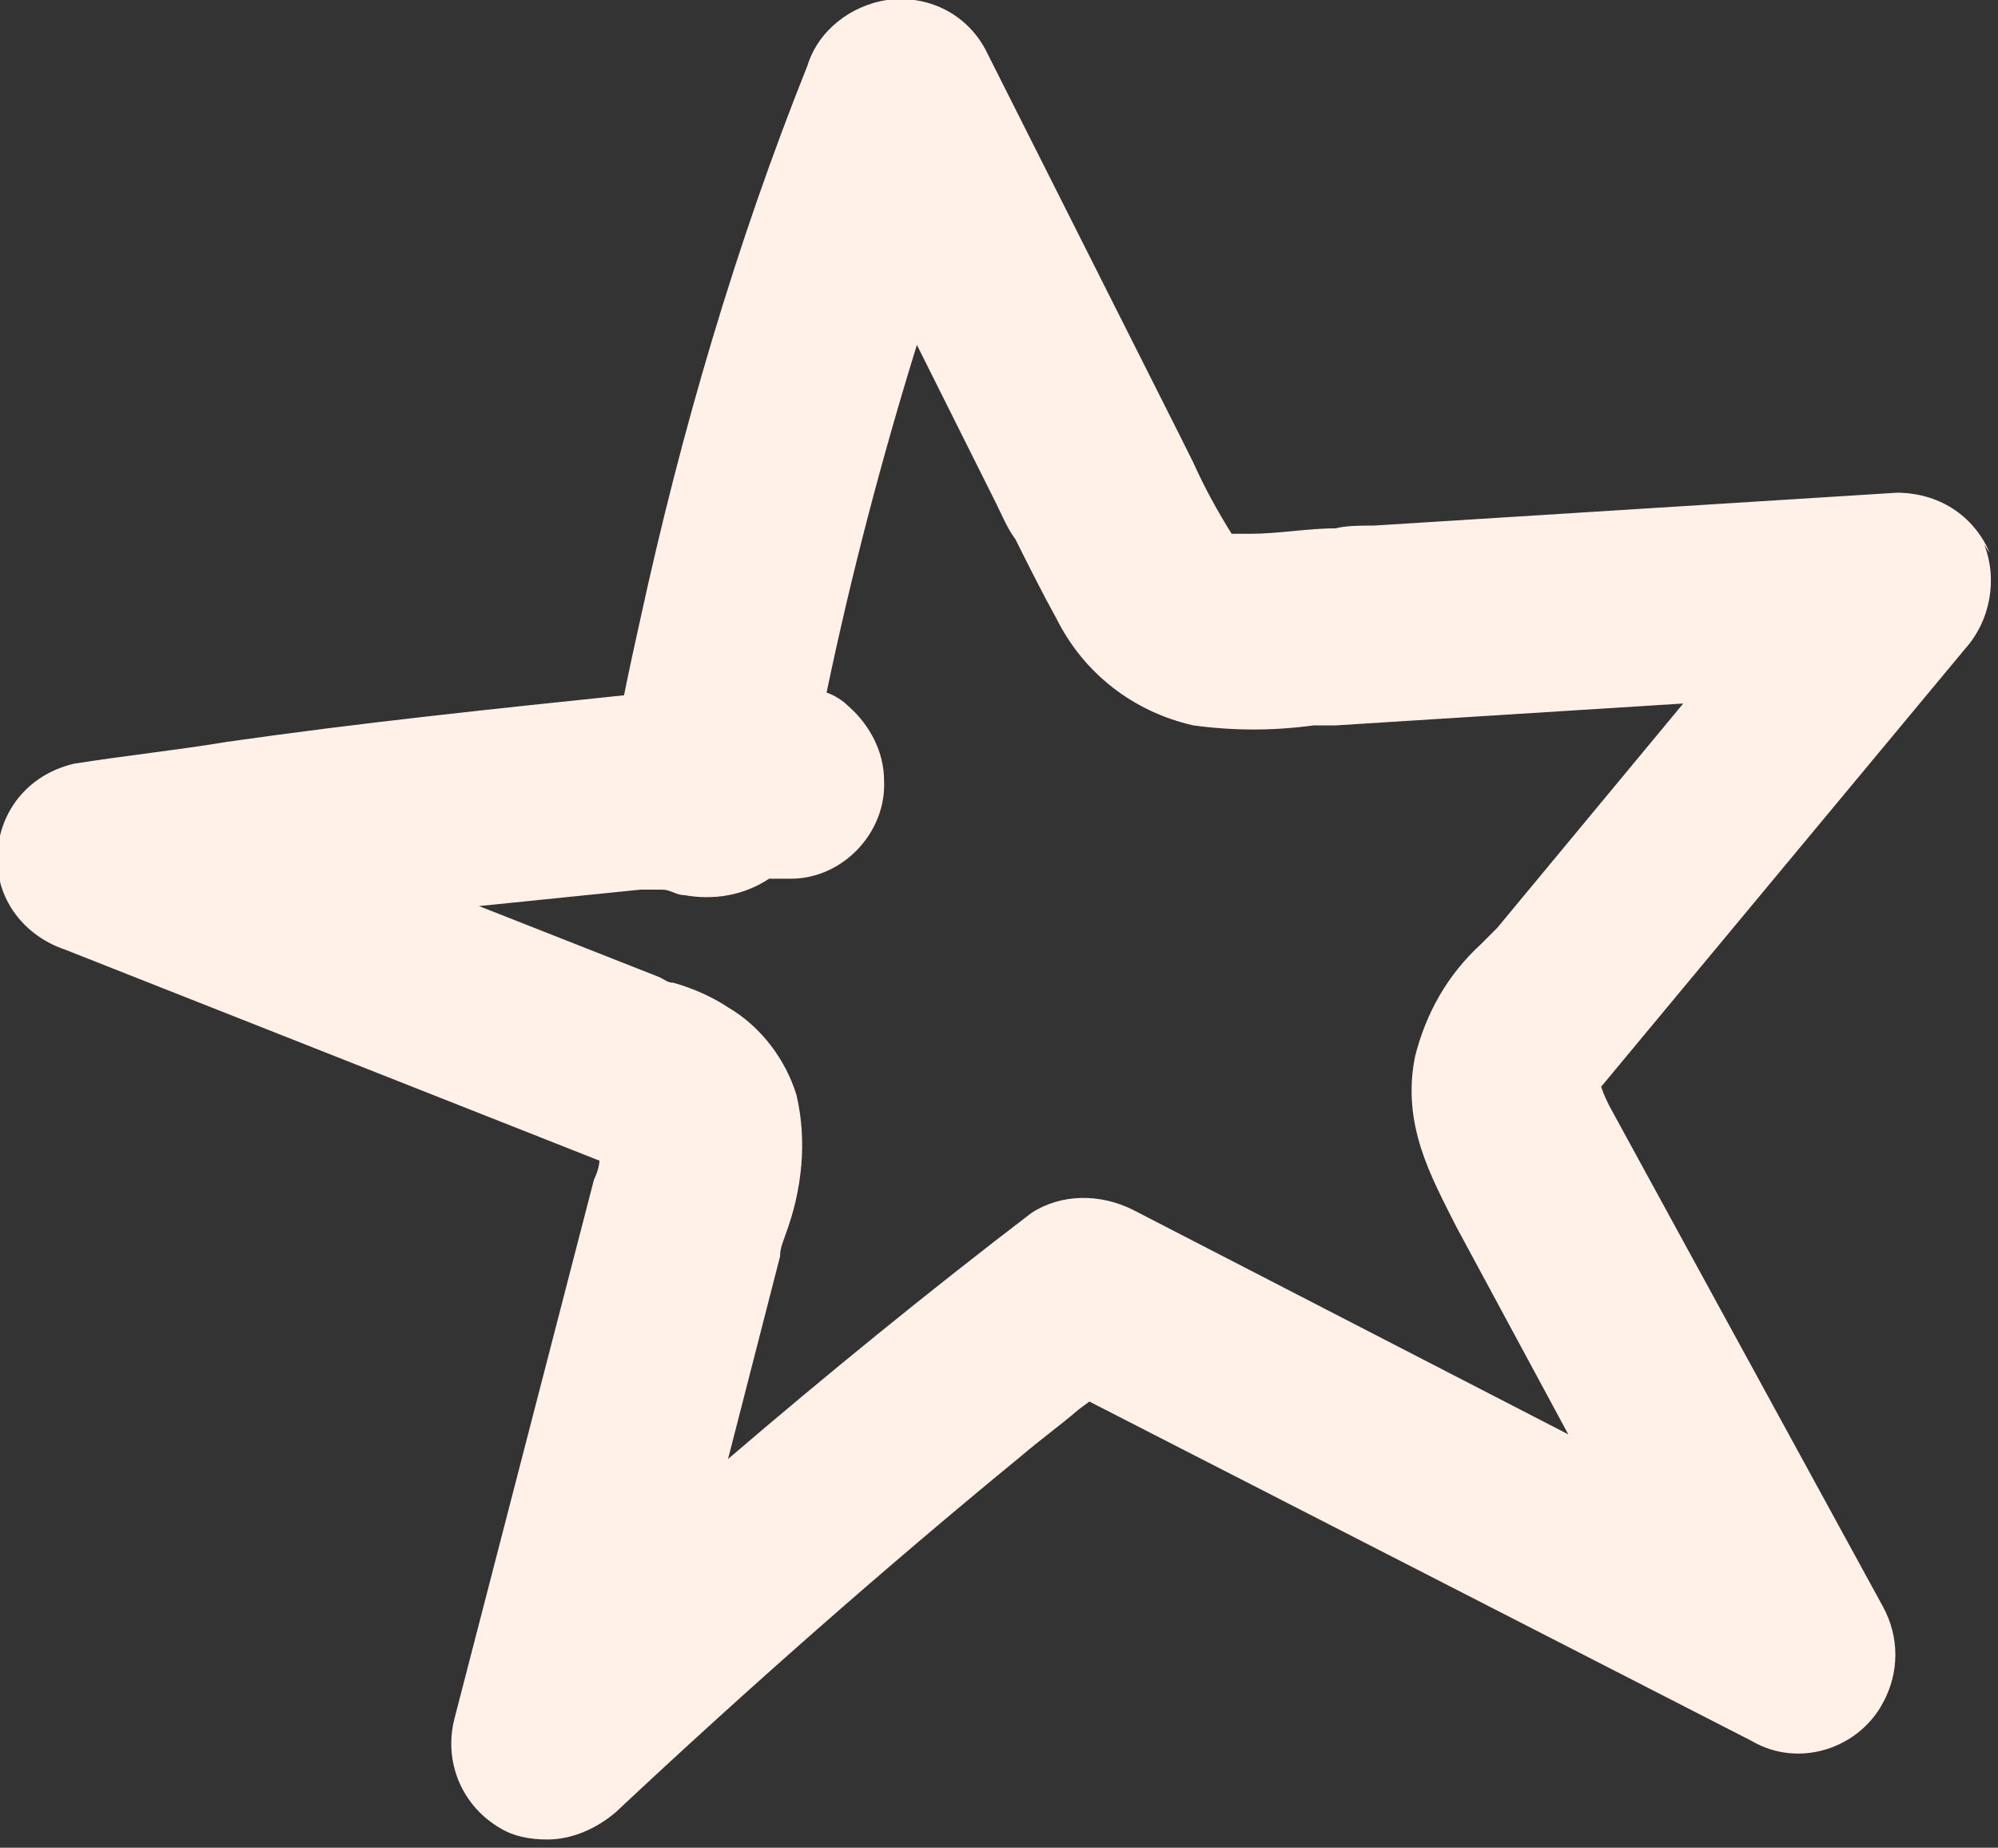
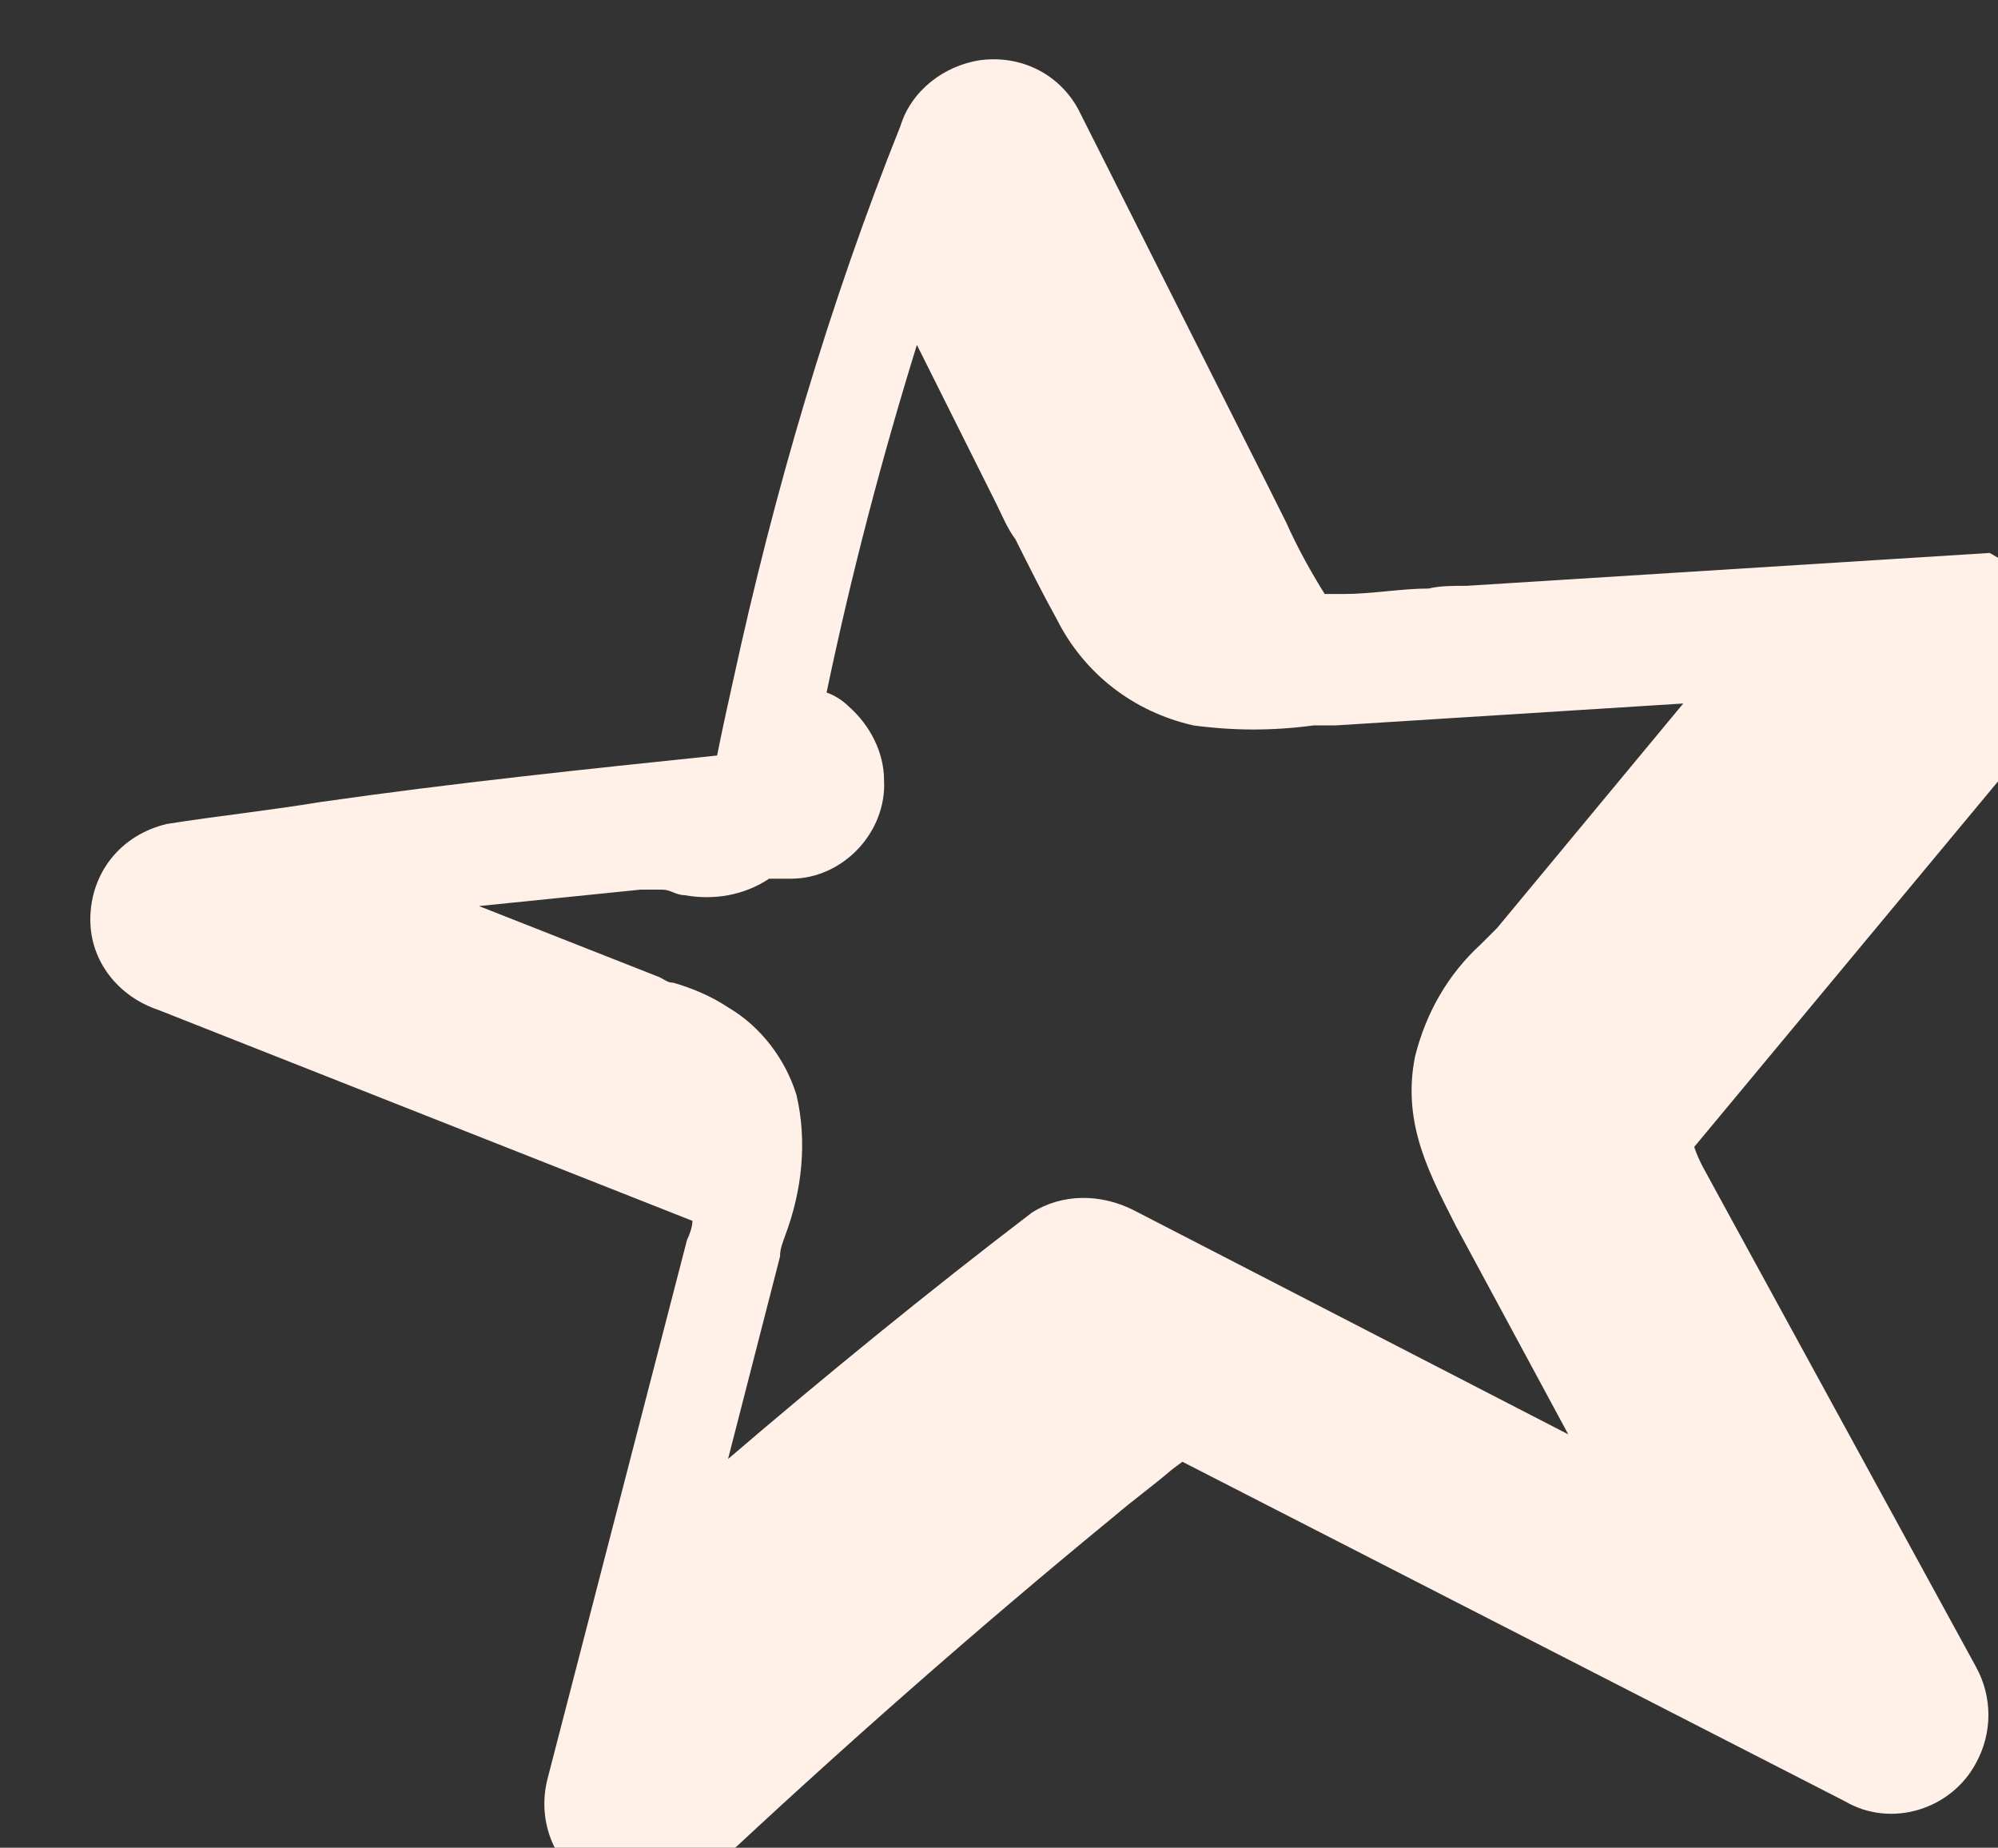
<svg xmlns="http://www.w3.org/2000/svg" version="1.1" viewBox="0 0 73 67.5">
  <rect x="0" y="0" width="73" height="67.5" fill="#333333" stroke="none" />
  <defs>
    <style>
      .cls-1 {
        fill: #fff1e8;
      }
    </style>
  </defs>
  <g>
    <g id="Groupe_12">
      <g id="Groupe_10">
-         <path id="Tracé_293" class="cls-1" d="M72.7,20.2c-.6-1.4-1.9-2.2-3.4-2.2l-19.1,1.2c-.5,0-1,0-1.4.1-1,0-2.1.2-3.1.2-.2,0-.4,0-.7,0-.5-.8-1-1.7-1.4-2.6-.2-.4-.4-.8-.6-1.2l-7-13.9c-.7-1.3-2.1-2-3.6-1.8-1.3.2-2.5,1.1-2.9,2.4-2.6,6.5-4.6,13.3-6.1,20.2-.2.9-.4,1.8-.6,2.8-4.8.5-9.6,1-14.5,1.7-1.8.3-3.7.5-5.6.8-1.7.4-2.8,1.8-2.8,3.5,0,1.5,1,2.8,2.5,3.3l19.5,7.7c0,.2-.1.5-.2.7l-5.1,19.7c-.4,1.6.3,3.2,1.7,4,.5.3,1.1.4,1.7.4.9,0,1.8-.4,2.5-1,4.8-4.5,9.8-8.9,14.8-13,.7-.6,1.4-1.1,2.1-1.7l.4-.3,24.2,12.4c1.7,1,3.9.3,4.8-1.4.6-1.1.6-2.4,0-3.5l-8.8-16.1-1.2-2.2c-.1-.2-.2-.4-.3-.7l13.3-16c.9-1,1.2-2.5.7-3.8M54.1,34.5c-1.2,1.1-2,2.5-2.4,4.1-.5,2.5.6,4.4,1.5,6.2l4.1,7.6-15.9-8.2c-1.2-.6-2.6-.6-3.7.1-3.8,2.9-7.6,6-11.1,9l1.9-7.4c0-.3.1-.5.2-.8.6-1.6.8-3.4.4-5.1-.4-1.3-1.3-2.5-2.5-3.2-.6-.4-1.3-.7-2-.9-.2,0-.3-.1-.5-.2l-6.6-2.6c2-.2,3.9-.4,5.9-.6h.8c.3,0,.5.2.8.2,1.1.2,2.2,0,3.1-.6.3,0,.5,0,.8,0,1.9,0,3.5-1.7,3.4-3.6,0-1-.5-2-1.3-2.7-.2-.2-.5-.4-.8-.5.9-4.3,2-8.5,3.3-12.7l2.9,5.8c.2.4.4.9.7,1.3.5,1,1,2,1.5,2.9,1,2,2.8,3.4,5,3.9,1.5.2,2.9.2,4.4,0,.3,0,.5,0,.8,0l12.7-.8-6.8,8.2c-.2.2-.4.4-.6.6" />
+         <path id="Tracé_293" class="cls-1" d="M72.7,20.2l-19.1,1.2c-.5,0-1,0-1.4.1-1,0-2.1.2-3.1.2-.2,0-.4,0-.7,0-.5-.8-1-1.7-1.4-2.6-.2-.4-.4-.8-.6-1.2l-7-13.9c-.7-1.3-2.1-2-3.6-1.8-1.3.2-2.5,1.1-2.9,2.4-2.6,6.5-4.6,13.3-6.1,20.2-.2.9-.4,1.8-.6,2.8-4.8.5-9.6,1-14.5,1.7-1.8.3-3.7.5-5.6.8-1.7.4-2.8,1.8-2.8,3.5,0,1.5,1,2.8,2.5,3.3l19.5,7.7c0,.2-.1.5-.2.7l-5.1,19.7c-.4,1.6.3,3.2,1.7,4,.5.3,1.1.4,1.7.4.9,0,1.8-.4,2.5-1,4.8-4.5,9.8-8.9,14.8-13,.7-.6,1.4-1.1,2.1-1.7l.4-.3,24.2,12.4c1.7,1,3.9.3,4.8-1.4.6-1.1.6-2.4,0-3.5l-8.8-16.1-1.2-2.2c-.1-.2-.2-.4-.3-.7l13.3-16c.9-1,1.2-2.5.7-3.8M54.1,34.5c-1.2,1.1-2,2.5-2.4,4.1-.5,2.5.6,4.4,1.5,6.2l4.1,7.6-15.9-8.2c-1.2-.6-2.6-.6-3.7.1-3.8,2.9-7.6,6-11.1,9l1.9-7.4c0-.3.1-.5.2-.8.6-1.6.8-3.4.4-5.1-.4-1.3-1.3-2.5-2.5-3.2-.6-.4-1.3-.7-2-.9-.2,0-.3-.1-.5-.2l-6.6-2.6c2-.2,3.9-.4,5.9-.6h.8c.3,0,.5.2.8.2,1.1.2,2.2,0,3.1-.6.3,0,.5,0,.8,0,1.9,0,3.5-1.7,3.4-3.6,0-1-.5-2-1.3-2.7-.2-.2-.5-.4-.8-.5.9-4.3,2-8.5,3.3-12.7l2.9,5.8c.2.4.4.9.7,1.3.5,1,1,2,1.5,2.9,1,2,2.8,3.4,5,3.9,1.5.2,2.9.2,4.4,0,.3,0,.5,0,.8,0l12.7-.8-6.8,8.2c-.2.2-.4.4-.6.6" />
      </g>
    </g>
  </g>
</svg>